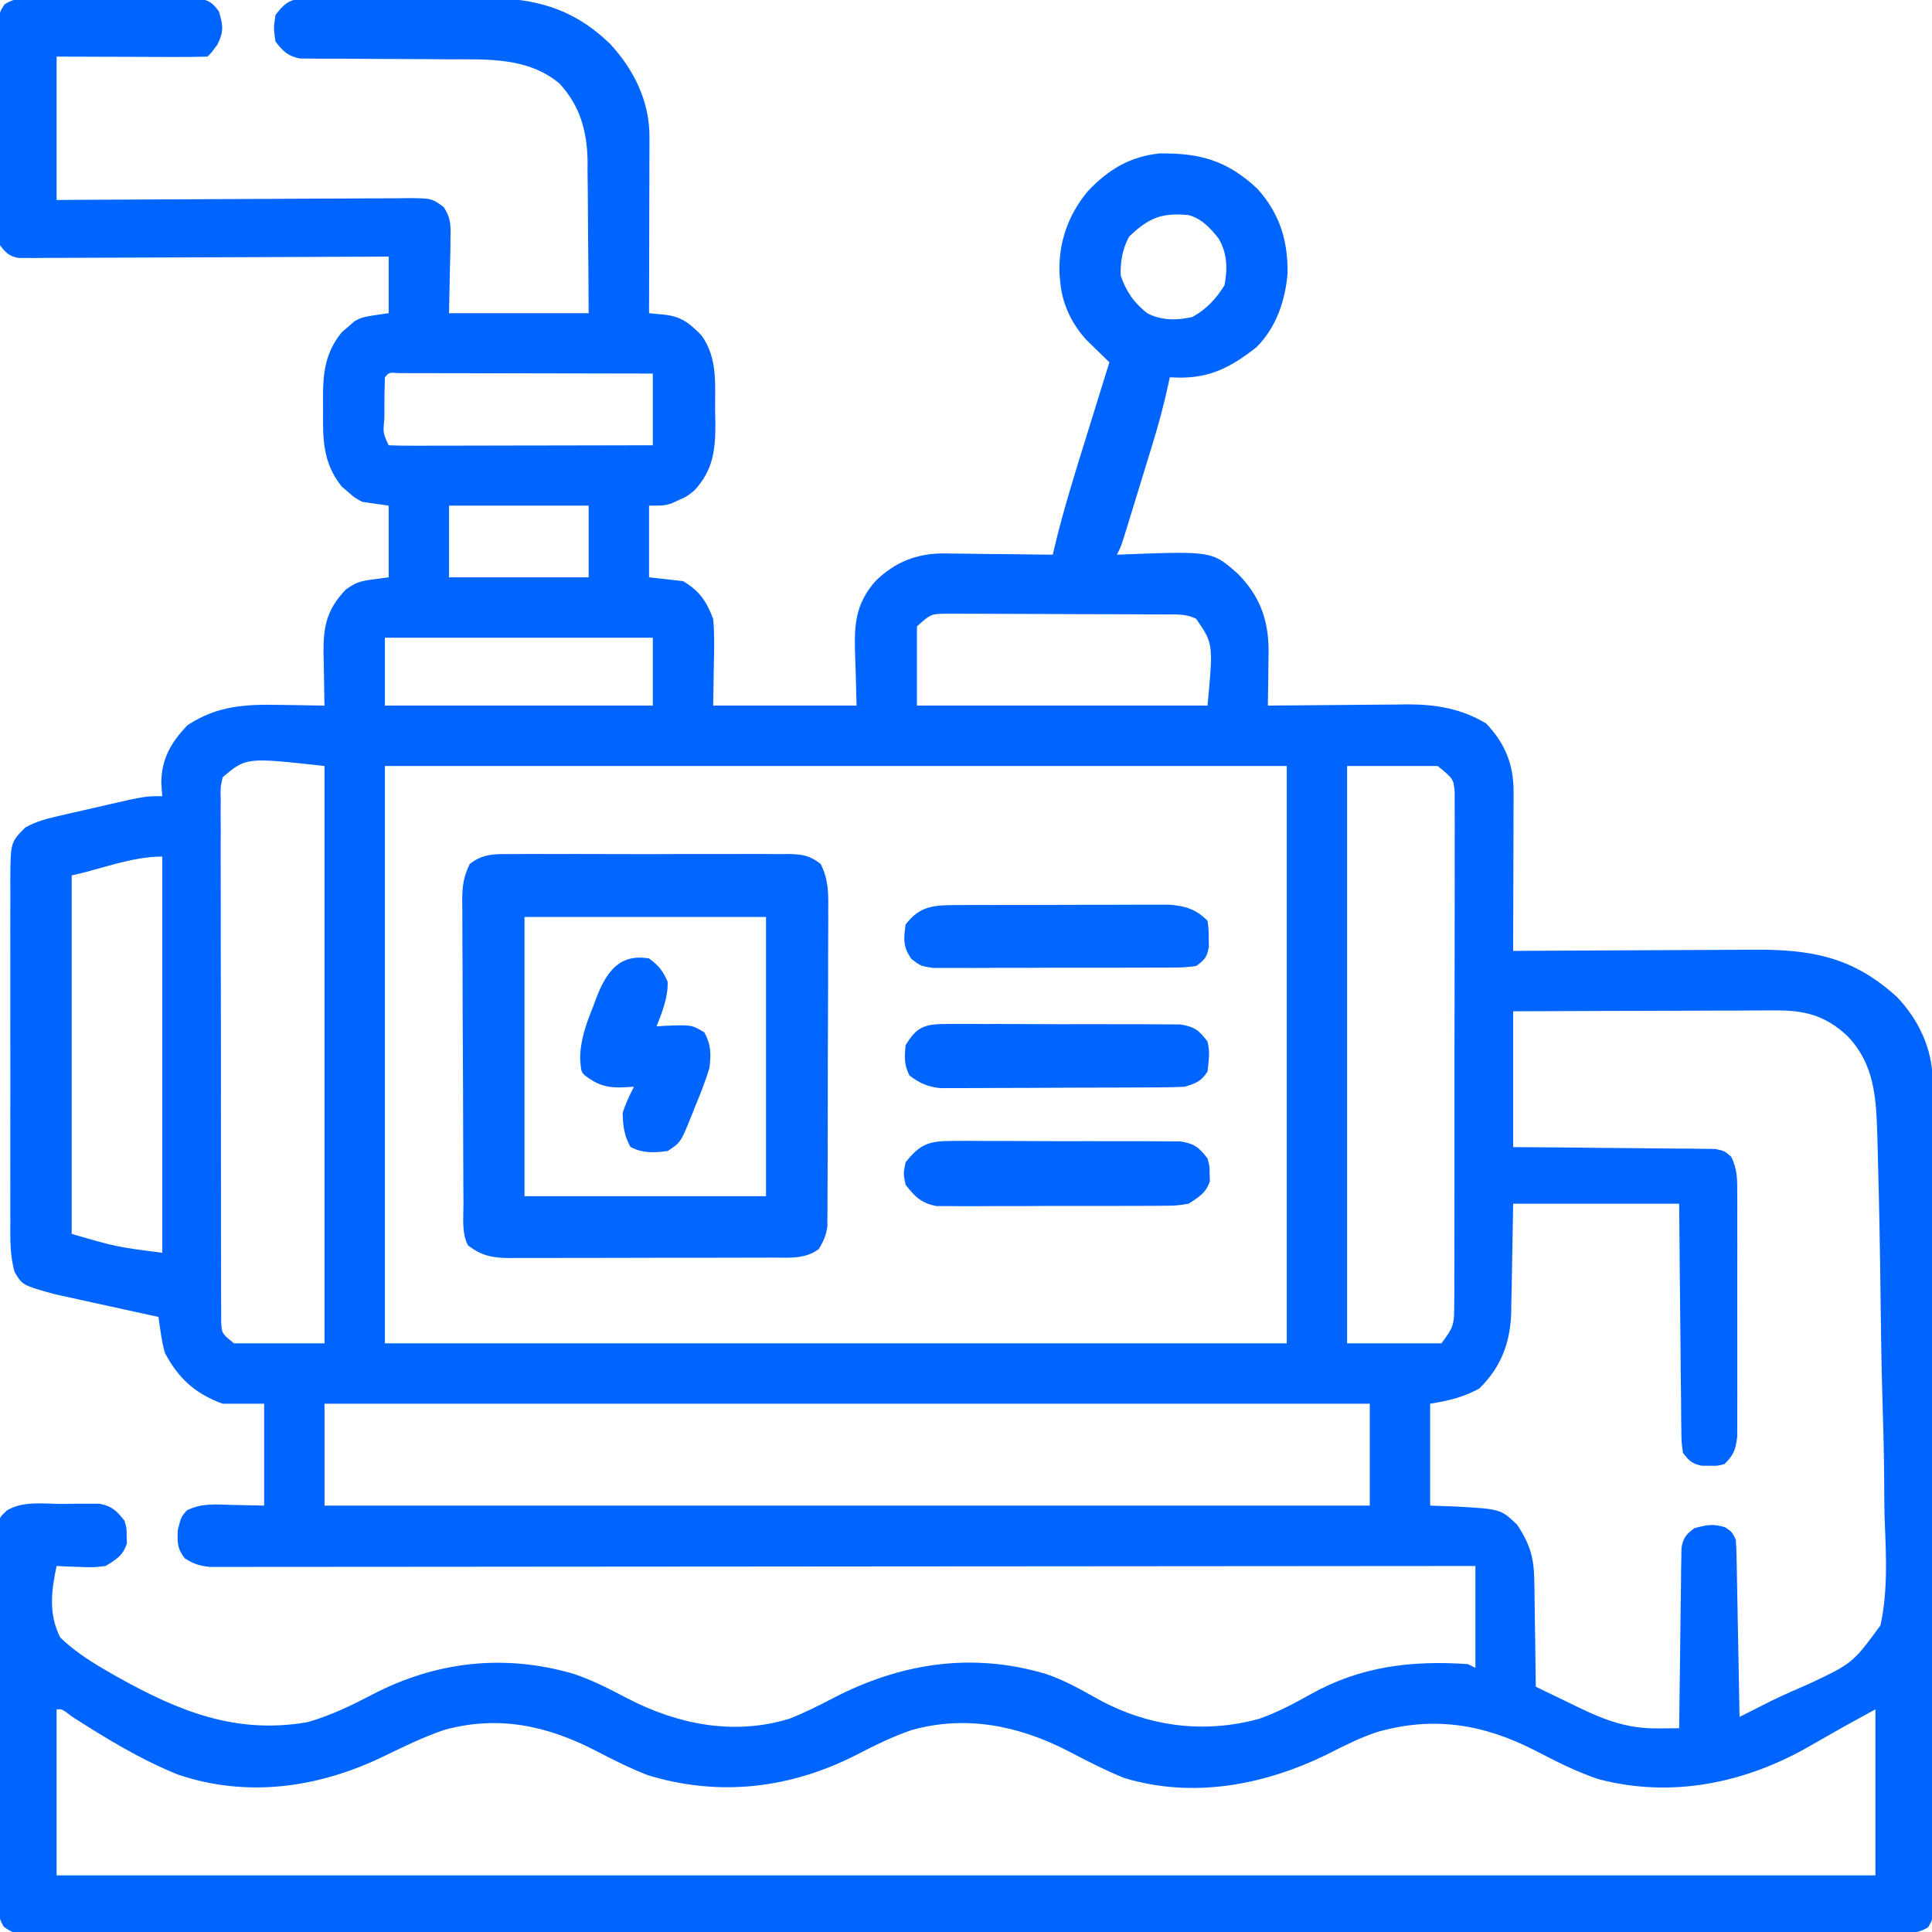
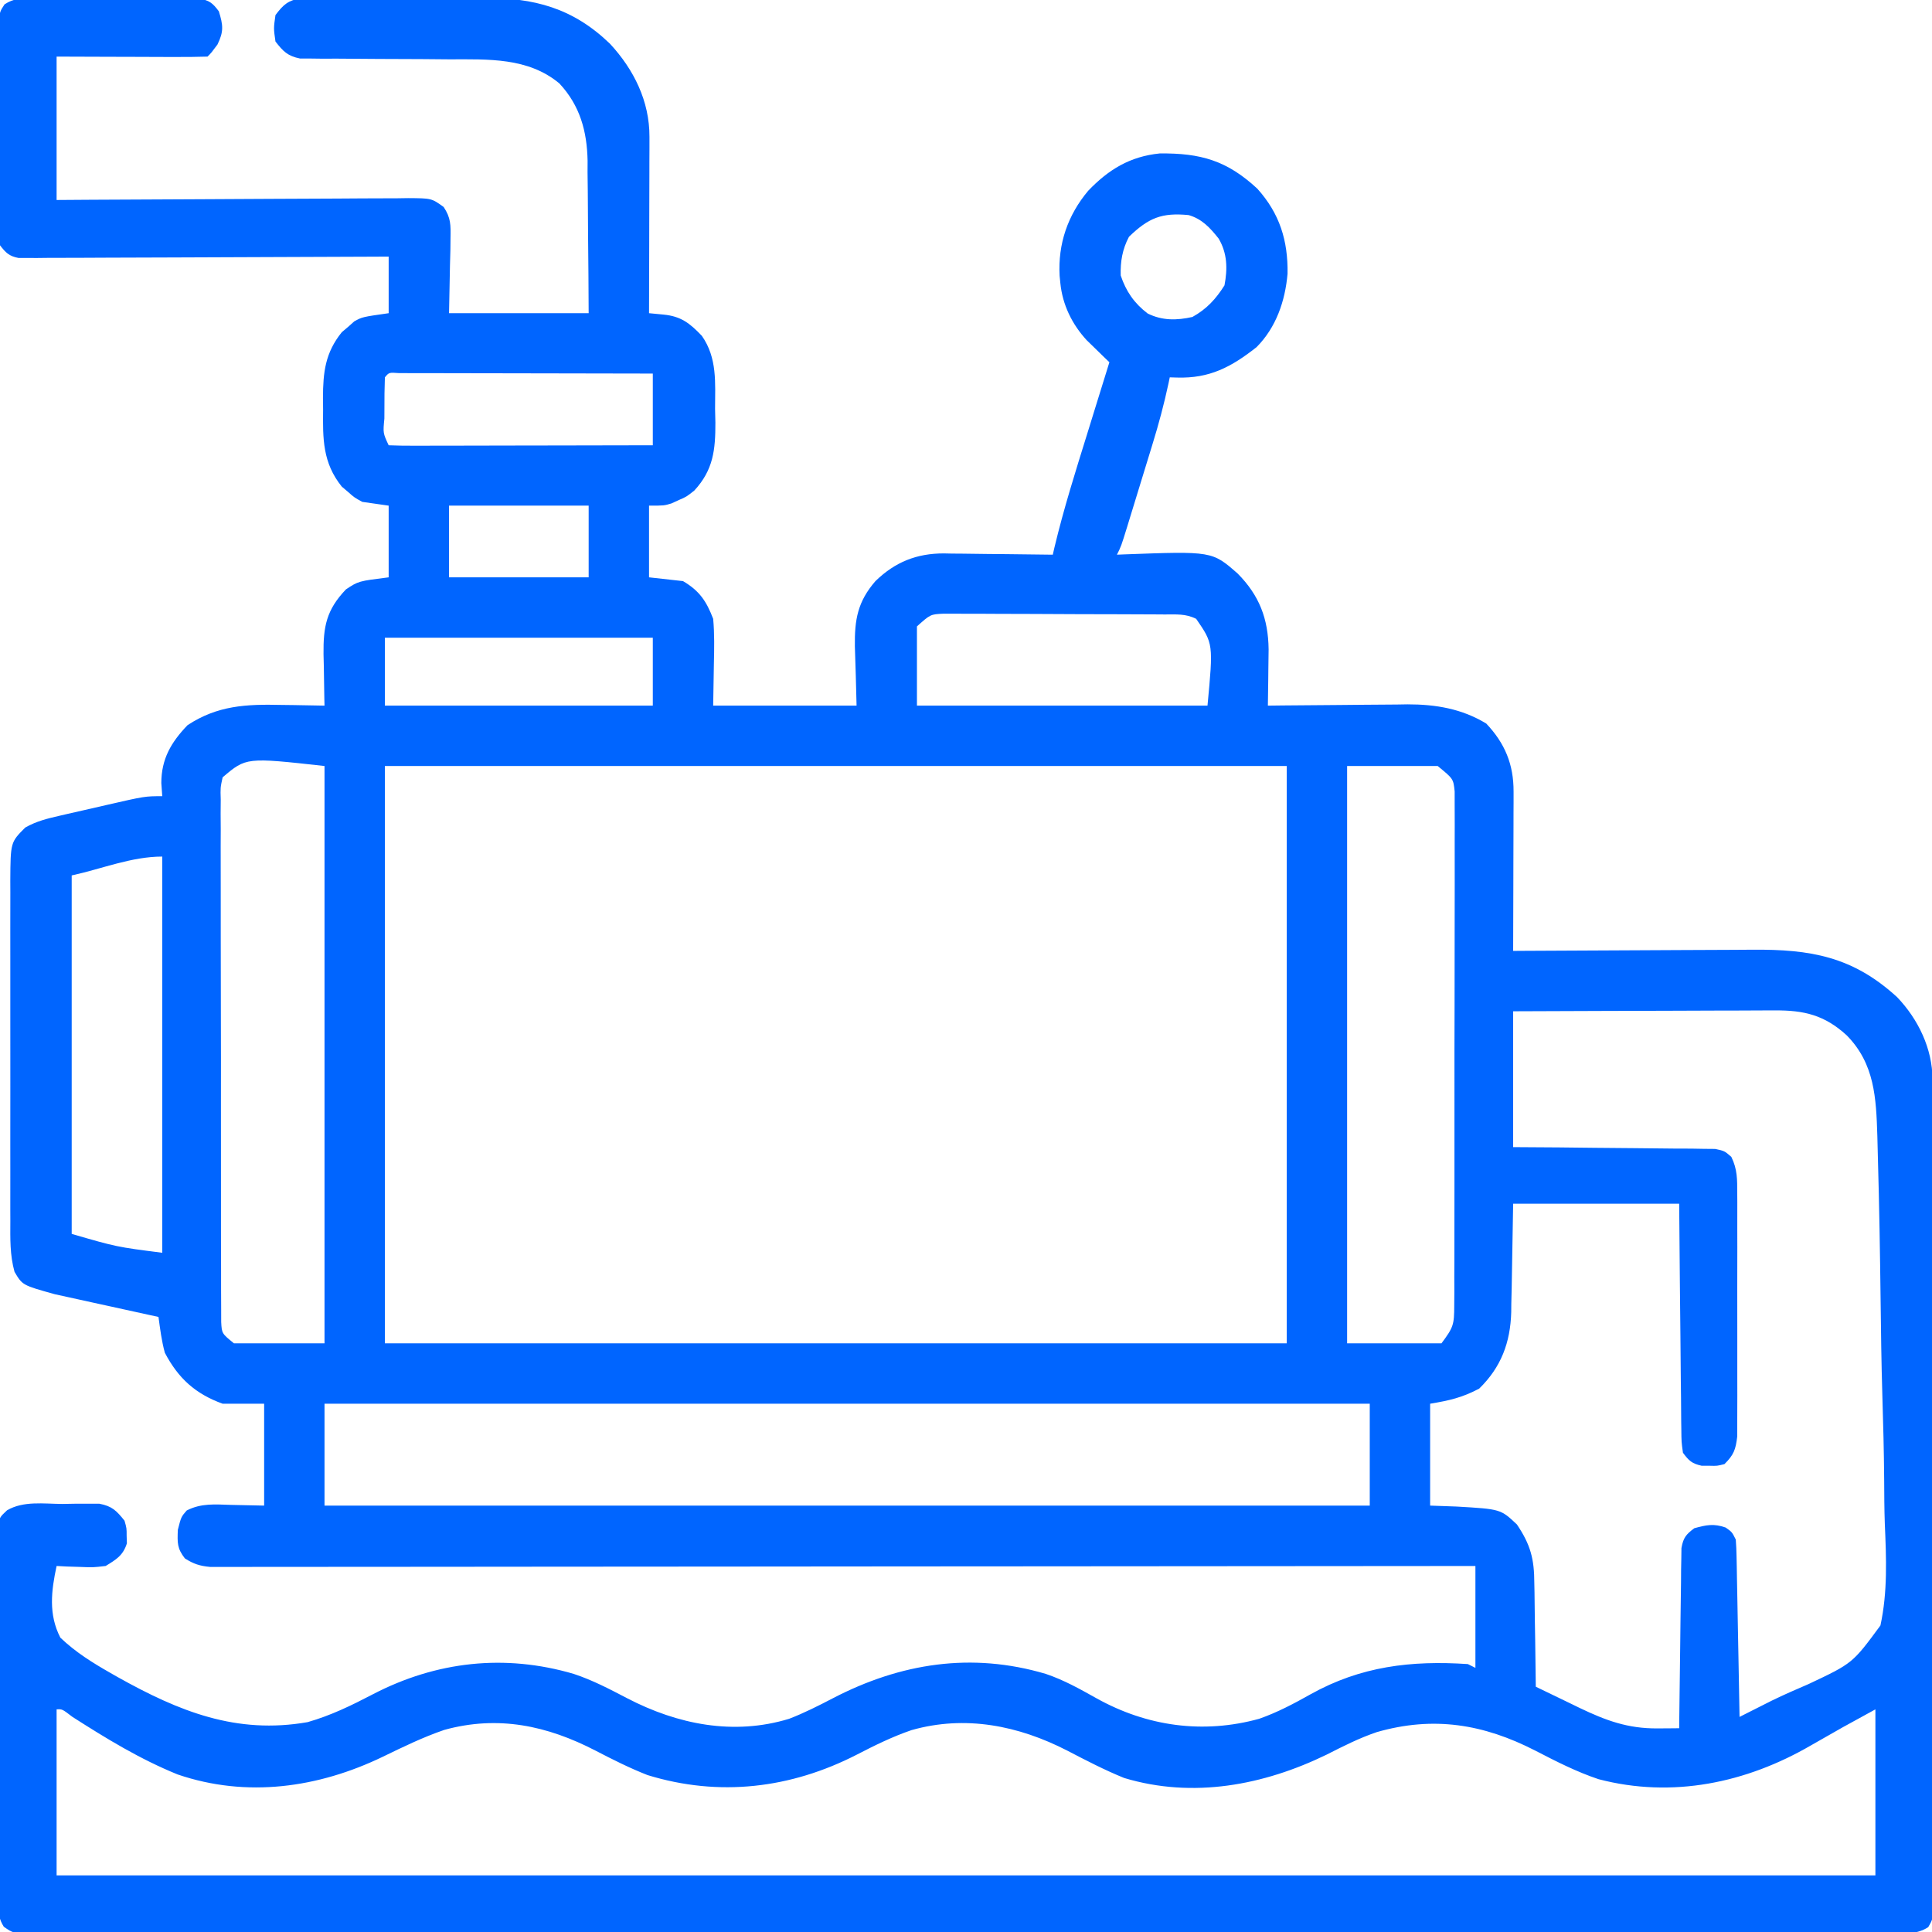
<svg xmlns="http://www.w3.org/2000/svg" width="512" height="512">
  <path d="M0 0 C1.547 -0.014 1.547 -0.014 3.125 -0.029 C4.237 -0.023 5.35 -0.017 6.496 -0.01 C7.639 -0.013 8.782 -0.016 9.959 -0.019 C12.377 -0.021 14.794 -0.015 17.212 -0.003 C20.919 0.013 24.625 -0.003 28.332 -0.022 C30.678 -0.02 33.025 -0.016 35.371 -0.01 C37.04 -0.019 37.04 -0.019 38.742 -0.029 C39.774 -0.019 40.805 -0.01 41.867 0 C43.229 0.004 43.229 0.004 44.619 0.007 C47.402 0.465 48.262 1.153 49.934 3.388 C51.057 7.078 51.271 8.698 49.559 12.201 C47.934 14.388 47.934 14.388 46.934 15.388 C43.977 15.477 41.043 15.503 38.086 15.486 C36.756 15.484 36.756 15.484 35.4 15.482 C32.557 15.476 29.714 15.463 26.871 15.451 C24.949 15.446 23.026 15.441 21.104 15.437 C16.38 15.427 11.657 15.407 6.934 15.388 C6.934 27.928 6.934 40.468 6.934 53.388 C9.942 53.367 12.95 53.346 16.05 53.325 C25.98 53.258 35.911 53.214 45.841 53.181 C51.864 53.16 57.885 53.132 63.907 53.086 C69.717 53.043 75.526 53.019 81.336 53.009 C83.554 53.001 85.773 52.987 87.991 52.965 C91.094 52.936 94.197 52.932 97.3 52.934 C98.22 52.92 99.141 52.905 100.09 52.891 C106.298 52.931 106.298 52.931 109.507 55.239 C111.419 58.119 111.392 60.027 111.324 63.466 C111.314 64.512 111.304 65.558 111.294 66.635 C111.258 67.956 111.221 69.277 111.184 70.638 C111.101 74.846 111.019 79.053 110.934 83.388 C123.144 83.388 135.354 83.388 147.934 83.388 C147.905 76.591 147.862 69.798 147.781 63.002 C147.758 60.694 147.743 58.386 147.738 56.078 C147.729 52.746 147.688 49.415 147.641 46.083 C147.647 44.553 147.647 44.553 147.653 42.992 C147.495 35.154 145.643 28.379 140.191 22.514 C131.913 15.595 121.338 16.106 111.066 16.115 C108.611 16.094 106.155 16.074 103.699 16.052 C99.861 16.03 96.023 16.013 92.185 16.007 C88.457 15.998 84.731 15.964 81.004 15.927 C79.277 15.935 79.277 15.935 77.516 15.943 C75.913 15.923 75.913 15.923 74.278 15.902 C73.34 15.899 72.402 15.897 71.435 15.894 C68.157 15.231 66.963 14.003 64.934 11.388 C64.434 7.888 64.434 7.888 64.934 4.388 C67.065 1.558 68.249 0.511 71.77 -0.12 C73.413 -0.125 73.413 -0.125 75.088 -0.129 C76.334 -0.142 77.579 -0.155 78.862 -0.168 C80.221 -0.16 81.579 -0.152 82.938 -0.143 C84.34 -0.146 85.743 -0.15 87.146 -0.155 C90.089 -0.161 93.032 -0.152 95.975 -0.133 C99.718 -0.111 103.46 -0.124 107.204 -0.148 C110.105 -0.162 113.005 -0.157 115.906 -0.147 C117.284 -0.144 118.662 -0.148 120.04 -0.157 C133.523 -0.229 143.778 2.523 153.582 11.978 C159.937 18.833 164.07 27.232 164.047 36.616 C164.047 37.656 164.047 38.697 164.047 39.77 C164.042 40.886 164.037 42.003 164.031 43.154 C164.029 44.877 164.029 44.877 164.027 46.634 C164.021 50.302 164.009 53.97 163.996 57.638 C163.991 60.125 163.987 62.612 163.982 65.099 C163.971 71.195 163.955 77.292 163.934 83.388 C165.185 83.508 166.437 83.628 167.727 83.751 C172.373 84.197 174.685 85.988 177.934 89.388 C182.061 95.289 181.448 101.848 181.434 108.763 C181.462 109.957 181.49 111.151 181.52 112.38 C181.536 119.622 180.972 124.93 175.934 130.388 C173.836 132.044 173.836 132.044 171.871 132.888 C171.22 133.187 170.569 133.486 169.898 133.794 C167.934 134.388 167.934 134.388 163.934 134.388 C163.934 140.658 163.934 146.928 163.934 153.388 C166.904 153.718 169.874 154.048 172.934 154.388 C177.305 156.954 179.135 159.697 180.934 164.388 C181.293 168.356 181.216 172.283 181.121 176.263 C181.059 179.934 180.997 183.606 180.934 187.388 C193.474 187.388 206.014 187.388 218.934 187.388 C218.737 179.52 218.737 179.52 218.483 171.654 C218.394 164.552 219.221 159.833 223.934 154.388 C229.156 149.303 234.893 147.046 242.063 147.048 C242.792 147.064 243.522 147.079 244.273 147.095 C245.04 147.099 245.807 147.104 246.598 147.108 C249.022 147.125 251.446 147.162 253.871 147.201 C255.525 147.216 257.18 147.229 258.834 147.242 C262.868 147.275 266.9 147.326 270.934 147.388 C271.151 146.441 271.151 146.441 271.372 145.475 C273.824 135.222 276.991 125.2 280.121 115.138 C280.686 113.314 281.25 111.49 281.814 109.666 C283.184 105.239 284.558 100.813 285.934 96.388 C285.384 95.859 284.835 95.33 284.269 94.785 C283.189 93.728 283.189 93.728 282.086 92.65 C281.015 91.609 281.015 91.609 279.922 90.547 C276.033 86.324 273.494 81.13 272.934 75.388 C272.839 74.439 272.839 74.439 272.742 73.47 C272.28 65.039 274.884 57.421 280.309 50.951 C285.725 45.304 291.387 41.847 299.266 41.052 C310.14 40.93 317.124 42.952 325.141 50.392 C331.084 57.009 333.28 64.158 333.148 72.923 C332.516 80.176 330.121 87.163 324.934 92.388 C318.221 97.673 312.485 100.703 303.88 100.446 C303.238 100.427 302.595 100.408 301.934 100.388 C301.819 100.937 301.704 101.486 301.586 102.052 C300.421 107.48 299.006 112.769 297.367 118.072 C297.128 118.853 296.889 119.635 296.643 120.44 C296.143 122.073 295.641 123.706 295.138 125.338 C294.366 127.843 293.6 130.349 292.834 132.855 C292.345 134.448 291.856 136.041 291.367 137.634 C291.138 138.383 290.909 139.132 290.673 139.904 C289.05 145.156 289.05 145.156 287.934 147.388 C288.855 147.349 288.855 147.349 289.794 147.309 C313.155 146.442 313.155 146.442 319.934 152.388 C325.671 158.198 328.021 164.337 328.129 172.447 C328.116 174.24 328.092 176.033 328.059 177.826 C328.05 178.748 328.041 179.67 328.031 180.621 C328.008 182.877 327.975 185.132 327.934 187.388 C329.9 187.365 329.9 187.365 331.906 187.341 C336.807 187.286 341.709 187.252 346.61 187.223 C348.725 187.208 350.839 187.188 352.953 187.162 C356.007 187.125 359.06 187.108 362.113 187.095 C363.512 187.072 363.512 187.072 364.94 187.048 C372.419 187.046 379.346 188.204 385.809 192.138 C390.769 197.391 393.066 202.966 393.047 210.157 C393.047 211.097 393.047 212.038 393.047 213.007 C393.042 214.015 393.037 215.022 393.031 216.06 C393.029 217.616 393.029 217.616 393.027 219.204 C393.021 222.516 393.009 225.827 392.996 229.138 C392.991 231.384 392.987 233.63 392.982 235.876 C392.971 241.38 392.955 246.884 392.934 252.388 C393.901 252.382 394.869 252.375 395.865 252.368 C405.016 252.307 414.166 252.262 423.316 252.233 C428.02 252.217 432.723 252.196 437.427 252.162 C441.972 252.129 446.517 252.111 451.062 252.104 C452.79 252.098 454.518 252.087 456.246 252.071 C471.765 251.931 482.942 253.886 494.684 264.638 C500.266 270.467 504.05 278.288 504.065 286.417 C504.069 287.214 504.073 288.011 504.077 288.832 C504.076 289.701 504.075 290.571 504.074 291.467 C504.078 292.859 504.078 292.859 504.083 294.28 C504.092 297.397 504.093 300.515 504.095 303.633 C504.099 305.865 504.104 308.097 504.11 310.329 C504.123 316.397 504.129 322.465 504.134 328.533 C504.137 332.321 504.141 336.108 504.145 339.896 C504.157 350.382 504.168 360.867 504.171 371.353 C504.171 372.023 504.172 372.694 504.172 373.385 C504.172 374.058 504.172 374.73 504.172 375.423 C504.173 376.785 504.173 378.148 504.174 379.51 C504.174 380.186 504.174 380.862 504.174 381.558 C504.178 392.52 504.196 403.481 504.219 414.443 C504.243 425.695 504.255 436.946 504.257 448.198 C504.258 454.517 504.264 460.835 504.281 467.154 C504.298 473.092 504.3 479.03 504.291 484.969 C504.29 487.153 504.295 489.336 504.305 491.52 C504.317 494.493 504.312 497.464 504.301 500.437 C504.309 501.308 504.317 502.18 504.325 503.078 C504.278 508.8 504.278 508.8 502.927 511.109 C499.736 513.157 496.343 512.798 492.67 512.766 C491.385 512.772 491.385 512.772 490.074 512.779 C487.177 512.79 484.28 512.779 481.383 512.769 C479.296 512.773 477.208 512.777 475.121 512.783 C469.364 512.796 463.607 512.79 457.851 512.78 C451.65 512.774 445.45 512.784 439.249 512.792 C427.798 512.805 416.346 512.804 404.895 512.796 C394.317 512.788 383.739 512.786 373.162 512.79 C372.461 512.79 371.76 512.79 371.038 512.79 C368.193 512.791 365.348 512.792 362.504 512.793 C335.801 512.802 309.099 512.794 282.397 512.778 C258.659 512.764 234.92 512.765 211.182 512.779 C184.529 512.795 157.877 512.802 131.225 512.792 C128.385 512.791 125.545 512.791 122.706 512.79 C122.006 512.789 121.307 512.789 120.587 512.789 C110.014 512.785 99.441 512.789 88.868 512.797 C76.85 512.806 64.832 512.803 52.814 512.787 C46.677 512.779 40.54 512.776 34.403 512.786 C28.792 512.795 23.182 512.79 17.571 512.774 C15.534 512.771 13.497 512.773 11.46 512.78 C8.706 512.789 5.951 512.78 3.197 512.766 C2.394 512.773 1.591 512.78 0.763 512.787 C-4.576 512.732 -4.576 512.732 -7.059 510.992 C-8.385 508.882 -8.446 507.473 -8.454 504.985 C-8.464 504.085 -8.474 503.185 -8.484 502.258 C-8.48 501.273 -8.475 500.288 -8.47 499.273 C-8.477 498.234 -8.484 497.194 -8.491 496.124 C-8.51 492.68 -8.506 489.238 -8.5 485.794 C-8.505 483.407 -8.51 481.019 -8.516 478.632 C-8.525 473.625 -8.522 468.618 -8.512 463.611 C-8.501 457.185 -8.521 450.759 -8.55 444.332 C-8.569 439.401 -8.568 434.47 -8.563 429.539 C-8.563 427.17 -8.569 424.8 -8.581 422.43 C-8.596 419.121 -8.585 415.812 -8.568 412.503 C-8.578 411.518 -8.587 410.533 -8.597 409.518 C-8.588 408.618 -8.578 407.718 -8.568 406.791 C-8.567 406.009 -8.567 405.226 -8.567 404.42 C-8.066 402.388 -8.066 402.388 -6.203 400.638 C-1.844 398.088 3.518 398.92 8.434 398.951 C9.574 398.931 10.715 398.911 11.891 398.89 C13.536 398.891 13.536 398.891 15.215 398.892 C16.716 398.889 16.716 398.889 18.248 398.886 C21.632 399.519 22.809 400.737 24.934 403.388 C25.5 405.388 25.5 405.388 25.496 407.388 C25.518 408.048 25.54 408.708 25.562 409.388 C24.551 412.603 22.76 413.662 19.934 415.388 C16.602 415.779 16.602 415.779 13.121 415.638 C11.96 415.602 10.798 415.566 9.602 415.529 C8.721 415.482 7.841 415.436 6.934 415.388 C5.518 421.967 4.743 428.228 7.934 434.388 C11.954 438.232 16.427 441.02 21.246 443.763 C21.863 444.115 22.479 444.466 23.115 444.829 C39.406 453.944 54.58 460.07 73.445 456.775 C79.609 455.019 85.096 452.338 90.746 449.388 C107.558 440.655 125.683 438.626 143.957 443.982 C148.941 445.624 153.508 448.024 158.149 450.447 C171.493 457.383 186.35 460.371 201.059 455.888 C205.071 454.341 208.84 452.43 212.647 450.447 C230.562 441.133 249.399 438.163 269.059 443.982 C273.836 445.587 278.126 447.988 282.507 450.447 C295.87 457.9 310.771 459.98 325.621 455.888 C330.465 454.188 334.789 451.89 339.246 449.388 C352.527 441.98 365.874 440.383 380.934 441.388 C381.594 441.718 382.254 442.048 382.934 442.388 C382.934 433.478 382.934 424.568 382.934 415.388 C378.708 415.393 374.482 415.397 370.129 415.402 C331.406 415.441 292.683 415.471 253.96 415.49 C248.888 415.493 243.816 415.495 238.744 415.498 C237.734 415.499 236.725 415.499 235.684 415.5 C219.32 415.508 202.956 415.524 186.592 415.542 C169.809 415.561 153.026 415.572 136.243 415.576 C125.882 415.579 115.52 415.588 105.159 415.604 C98.06 415.615 90.961 415.618 83.862 415.615 C79.763 415.614 75.663 415.616 71.563 415.627 C67.813 415.636 64.063 415.637 60.312 415.63 C58.307 415.629 56.302 415.637 54.296 415.646 C53.111 415.642 51.926 415.638 50.704 415.634 C49.679 415.635 48.654 415.636 47.598 415.637 C44.858 415.381 43.244 414.851 40.934 413.388 C38.852 410.712 38.938 409.271 39.059 405.826 C39.934 402.388 39.934 402.388 41.41 400.685 C45.264 398.705 48.925 399.072 53.184 399.201 C56.071 399.263 58.959 399.324 61.934 399.388 C61.934 390.478 61.934 381.568 61.934 372.388 C58.304 372.388 54.674 372.388 50.934 372.388 C43.731 369.779 39.189 365.685 35.621 358.888 C34.759 355.752 34.374 352.608 33.934 349.388 C33.026 349.192 32.118 348.996 31.183 348.793 C27.793 348.056 24.406 347.312 21.019 346.562 C19.557 346.24 18.094 345.921 16.631 345.605 C14.519 345.148 12.41 344.681 10.301 344.212 C9.033 343.935 7.766 343.657 6.46 343.371 C-2.133 340.976 -2.133 340.976 -4.217 337.432 C-5.468 332.949 -5.344 328.62 -5.325 323.986 C-5.329 322.94 -5.332 321.894 -5.336 320.816 C-5.345 317.361 -5.339 313.906 -5.332 310.451 C-5.333 308.048 -5.335 305.646 -5.338 303.244 C-5.341 298.21 -5.336 293.177 -5.327 288.143 C-5.316 281.69 -5.322 275.237 -5.334 268.784 C-5.342 263.824 -5.339 258.864 -5.334 253.904 C-5.333 251.524 -5.334 249.145 -5.339 246.765 C-5.344 243.44 -5.336 240.115 -5.325 236.791 C-5.329 235.806 -5.333 234.822 -5.337 233.809 C-5.274 223.595 -5.274 223.595 -1.367 219.69 C1.604 218.009 4.419 217.327 7.746 216.564 C8.397 216.413 9.048 216.262 9.718 216.106 C11.089 215.79 12.46 215.478 13.833 215.171 C15.929 214.702 18.021 214.217 20.113 213.73 C30.328 211.388 30.328 211.388 34.934 211.388 C34.851 210.233 34.769 209.078 34.684 207.888 C34.706 201.487 37.27 197.129 41.621 192.576 C49.554 187.337 57.178 186.982 66.496 187.201 C67.6 187.214 68.704 187.228 69.842 187.242 C72.54 187.277 75.236 187.326 77.934 187.388 C77.918 186.753 77.902 186.118 77.886 185.464 C77.823 182.564 77.784 179.664 77.746 176.763 C77.721 175.764 77.696 174.765 77.67 173.736 C77.597 166.438 78.423 162.015 83.621 156.576 C86.934 154.388 86.934 154.388 94.934 153.388 C94.934 147.118 94.934 140.848 94.934 134.388 C92.624 134.058 90.314 133.728 87.934 133.388 C85.824 132.224 85.824 132.224 84.184 130.763 C83.632 130.297 83.08 129.83 82.512 129.349 C77.427 123.031 77.469 116.681 77.559 108.888 C77.547 107.881 77.535 106.875 77.523 105.837 C77.55 99.023 78.114 93.891 82.512 88.427 C83.063 87.961 83.615 87.494 84.184 87.013 C84.725 86.531 85.266 86.049 85.824 85.552 C87.934 84.388 87.934 84.388 94.934 83.388 C94.934 78.438 94.934 73.488 94.934 68.388 C93.687 68.395 92.441 68.402 91.157 68.408 C79.43 68.469 67.702 68.514 55.974 68.544 C49.944 68.559 43.914 68.581 37.885 68.615 C32.068 68.647 26.253 68.665 20.436 68.673 C18.214 68.678 15.992 68.689 13.77 68.705 C10.665 68.727 7.56 68.73 4.454 68.729 C3.53 68.74 2.605 68.75 1.653 68.761 C0.807 68.757 -0.038 68.753 -0.909 68.749 C-1.644 68.752 -2.379 68.754 -3.136 68.757 C-5.642 68.278 -6.528 67.391 -8.066 65.388 C-8.447 62.694 -8.447 62.694 -8.455 59.404 C-8.464 58.172 -8.474 56.941 -8.483 55.672 C-8.478 54.328 -8.472 52.983 -8.465 51.638 C-8.467 50.26 -8.47 48.881 -8.474 47.502 C-8.478 44.614 -8.472 41.726 -8.458 38.837 C-8.44 35.135 -8.45 31.433 -8.468 27.731 C-8.479 24.884 -8.476 22.038 -8.468 19.191 C-8.466 17.826 -8.468 16.461 -8.475 15.096 C-8.483 13.188 -8.469 11.28 -8.455 9.373 C-8.452 8.287 -8.45 7.201 -8.447 6.083 C-8.066 3.388 -8.066 3.388 -6.859 1.538 C-4.463 0.001 -2.841 0.007 0 0 Z M291.121 63.138 C289.373 66.45 288.826 69.688 288.934 73.388 C290.334 77.59 292.507 80.744 296.066 83.462 C299.939 85.383 303.778 85.32 307.934 84.388 C311.708 82.297 314.146 79.635 316.434 76.013 C317.276 71.59 317.189 67.519 314.887 63.611 C312.625 60.755 310.458 58.395 306.934 57.388 C299.842 56.702 296.35 58.09 291.121 63.138 Z M93.934 100.388 C93.834 103.232 93.795 106.045 93.809 108.888 C93.805 109.686 93.801 110.484 93.797 111.306 C93.425 115.157 93.425 115.157 94.934 118.388 C97.112 118.482 99.293 118.506 101.473 118.502 C102.156 118.502 102.839 118.502 103.542 118.502 C105.809 118.501 108.077 118.494 110.344 118.486 C111.912 118.484 113.48 118.483 115.048 118.482 C119.182 118.478 123.317 118.468 127.452 118.457 C131.668 118.447 135.884 118.442 140.1 118.437 C148.378 118.426 156.656 118.409 164.934 118.388 C164.934 112.118 164.934 105.848 164.934 99.388 C155.824 99.366 146.714 99.347 137.605 99.336 C133.375 99.331 129.146 99.324 124.916 99.313 C120.838 99.302 116.76 99.296 112.681 99.293 C111.122 99.291 109.562 99.288 108.003 99.282 C105.826 99.275 103.65 99.274 101.473 99.275 C100.232 99.272 98.99 99.27 97.711 99.268 C95.026 99.071 95.026 99.071 93.934 100.388 Z M110.934 134.388 C110.934 140.658 110.934 146.928 110.934 153.388 C123.144 153.388 135.354 153.388 147.934 153.388 C147.934 147.118 147.934 140.848 147.934 134.388 C135.724 134.388 123.514 134.388 110.934 134.388 Z M234.934 166.388 C234.934 173.318 234.934 180.248 234.934 187.388 C260.344 187.388 285.754 187.388 311.934 187.388 C313.477 170.989 313.477 170.989 308.934 164.388 C306.098 162.971 303.698 163.245 300.528 163.227 C299.871 163.222 299.214 163.217 298.537 163.212 C296.359 163.197 294.182 163.191 292.004 163.185 C290.492 163.179 288.98 163.174 287.467 163.168 C284.295 163.157 281.122 163.151 277.95 163.148 C273.885 163.142 269.821 163.118 265.757 163.09 C262.632 163.071 259.508 163.066 256.384 163.065 C254.885 163.062 253.387 163.054 251.889 163.04 C249.792 163.023 247.695 163.025 245.598 163.032 C244.405 163.028 243.212 163.024 241.983 163.021 C238.516 163.181 238.516 163.181 234.934 166.388 Z M93.934 169.388 C93.934 175.328 93.934 181.268 93.934 187.388 C117.364 187.388 140.794 187.388 164.934 187.388 C164.934 181.448 164.934 175.508 164.934 169.388 C141.504 169.388 118.074 169.388 93.934 169.388 Z M50.934 206.388 C50.332 209.129 50.332 209.129 50.432 212.309 C50.423 213.546 50.413 214.783 50.403 216.057 C50.412 217.43 50.422 218.803 50.432 220.175 C50.428 221.619 50.423 223.063 50.416 224.507 C50.402 228.43 50.413 232.354 50.429 236.277 C50.443 240.38 50.437 244.482 50.433 248.585 C50.43 255.475 50.444 262.365 50.467 269.255 C50.494 277.225 50.495 285.195 50.484 293.165 C50.473 300.827 50.479 308.488 50.493 316.15 C50.499 319.413 50.499 322.676 50.494 325.939 C50.489 329.78 50.499 333.621 50.521 337.463 C50.527 338.874 50.527 340.285 50.522 341.697 C50.516 343.62 50.531 345.544 50.546 347.467 C50.548 348.544 50.551 349.622 50.553 350.732 C50.718 353.772 50.718 353.772 53.934 356.388 C61.854 356.388 69.774 356.388 77.934 356.388 C77.934 305.898 77.934 255.408 77.934 203.388 C57.167 201.088 57.167 201.088 50.934 206.388 Z M93.934 203.388 C93.934 253.878 93.934 304.368 93.934 356.388 C172.804 356.388 251.674 356.388 332.934 356.388 C332.934 305.898 332.934 255.408 332.934 203.388 C254.064 203.388 175.194 203.388 93.934 203.388 Z M348.934 203.388 C348.934 253.878 348.934 304.368 348.934 356.388 C357.184 356.388 365.434 356.388 373.934 356.388 C377.118 352.143 377.31 351.416 377.321 346.429 C377.331 345.21 377.341 343.99 377.351 342.733 C377.347 341.384 377.342 340.036 377.338 338.687 C377.343 337.264 377.35 335.842 377.358 334.419 C377.376 330.558 377.375 326.696 377.37 322.835 C377.366 319.611 377.372 316.388 377.379 313.165 C377.393 305.562 377.391 297.959 377.38 290.355 C377.368 282.51 377.382 274.664 377.409 266.818 C377.431 260.083 377.438 253.347 377.432 246.612 C377.429 242.588 377.431 238.565 377.448 234.542 C377.464 230.76 377.46 226.978 377.441 223.196 C377.437 221.807 377.44 220.419 377.451 219.031 C377.464 217.136 377.45 215.242 377.435 213.347 C377.435 212.287 377.434 211.226 377.434 210.134 C377.093 206.79 377.093 206.79 372.934 203.388 C365.014 203.388 357.094 203.388 348.934 203.388 Z M10.934 232.388 C10.934 263.738 10.934 295.088 10.934 327.388 C22.822 330.835 22.822 330.835 34.934 332.388 C34.934 297.738 34.934 263.088 34.934 227.388 C26.762 227.388 18.919 230.652 10.934 232.388 Z M392.934 268.388 C392.934 280.268 392.934 292.148 392.934 304.388 C398.945 304.427 398.945 304.427 405.078 304.466 C408.273 304.498 411.468 304.534 414.663 304.572 C418.036 304.611 421.408 304.644 424.781 304.659 C428.652 304.681 432.521 304.727 436.391 304.779 C438.205 304.781 438.205 304.781 440.056 304.783 C441.177 304.802 442.297 304.822 443.452 304.842 C444.441 304.851 445.429 304.86 446.447 304.869 C448.934 305.388 448.934 305.388 450.752 306.968 C452.38 310.302 452.315 312.956 452.322 316.664 C452.327 317.389 452.332 318.115 452.338 318.863 C452.351 321.257 452.342 323.65 452.332 326.044 C452.334 327.711 452.337 329.377 452.341 331.043 C452.345 334.533 452.339 338.023 452.325 341.514 C452.308 345.986 452.317 350.458 452.335 354.931 C452.346 358.371 452.343 361.811 452.335 365.251 C452.333 366.9 452.335 368.549 452.342 370.198 C452.35 372.503 452.338 374.808 452.322 377.113 C452.319 378.424 452.317 379.736 452.315 381.087 C451.915 384.55 451.388 385.965 448.934 388.388 C446.996 388.884 446.996 388.884 444.934 388.826 C443.913 388.824 443.913 388.824 442.871 388.822 C440.284 388.243 439.528 387.512 437.934 385.388 C437.535 382.522 437.535 382.522 437.501 378.989 C437.486 378.023 437.486 378.023 437.47 377.037 C437.44 374.91 437.431 372.784 437.422 370.658 C437.405 369.182 437.387 367.707 437.367 366.231 C437.32 362.35 437.29 358.469 437.264 354.587 C437.229 349.929 437.172 345.271 437.119 340.613 C437.04 333.538 436.99 326.463 436.934 319.388 C422.414 319.388 407.894 319.388 392.934 319.388 C392.724 330.546 392.724 330.546 392.546 341.705 C392.513 343.12 392.48 344.535 392.445 345.951 C392.439 346.665 392.433 347.38 392.426 348.117 C392.199 356.195 389.74 362.714 383.934 368.388 C379.412 370.772 376.068 371.532 370.934 372.388 C370.934 381.298 370.934 390.208 370.934 399.388 C373.244 399.471 375.554 399.553 377.934 399.638 C389.62 400.315 389.62 400.315 393.934 404.388 C397.547 409.748 398.533 413.546 398.543 419.947 C398.568 421.131 398.568 421.131 398.593 422.338 C398.641 424.834 398.663 427.329 398.684 429.826 C398.712 431.528 398.742 433.231 398.773 434.933 C398.847 439.085 398.897 443.236 398.934 447.388 C401.95 448.856 404.973 450.31 407.996 451.763 C408.844 452.176 409.691 452.588 410.564 453.013 C417.527 456.347 423.342 458.493 431.16 458.433 C432.241 458.426 433.322 458.42 434.436 458.413 C435.26 458.405 436.084 458.397 436.934 458.388 C436.942 457.459 436.942 457.459 436.951 456.51 C437.015 450.07 437.1 443.63 437.196 437.191 C437.229 434.786 437.257 432.381 437.28 429.977 C437.313 426.524 437.366 423.071 437.422 419.619 C437.428 418.54 437.435 417.462 437.441 416.351 C437.461 415.351 437.481 414.35 437.501 413.319 C437.512 412.437 437.523 411.555 437.535 410.647 C438.018 407.912 438.733 407.039 440.934 405.388 C444.119 404.507 446.102 404.096 449.246 405.201 C450.934 406.388 450.934 406.388 451.934 408.388 C452.052 409.899 452.111 411.415 452.139 412.93 C452.169 414.341 452.169 414.341 452.199 415.781 C452.216 416.798 452.233 417.816 452.25 418.865 C452.271 419.905 452.292 420.946 452.313 422.017 C452.378 425.349 452.437 428.681 452.496 432.013 C452.539 434.268 452.583 436.524 452.627 438.779 C452.734 444.315 452.836 449.852 452.934 455.388 C454.014 454.84 454.014 454.84 455.116 454.281 C456.116 453.777 457.116 453.273 458.146 452.754 C459.243 452.2 460.34 451.647 461.47 451.077 C464.701 449.501 467.968 448.081 471.271 446.661 C482.885 441.181 482.885 441.181 490.267 431.157 C492.199 422.284 491.821 413.305 491.433 404.288 C491.289 400.349 491.282 396.41 491.259 392.469 C491.195 385.018 491.008 377.575 490.775 370.127 C490.518 361.677 490.411 353.227 490.312 344.774 C490.159 332.297 489.956 319.82 489.599 307.347 C489.544 305.37 489.496 303.393 489.449 301.416 C489.134 291.375 488.752 282.292 481.328 274.759 C475.498 269.418 470.057 268.08 462.184 268.161 C461.056 268.161 461.056 268.161 459.906 268.16 C457.438 268.162 454.971 268.177 452.504 268.193 C450.786 268.197 449.068 268.199 447.351 268.201 C442.843 268.209 438.335 268.229 433.827 268.251 C428.412 268.275 422.996 268.284 417.58 268.296 C409.364 268.315 401.149 268.353 392.934 268.388 Z M77.934 372.388 C77.934 381.298 77.934 390.208 77.934 399.388 C169.344 399.388 260.754 399.388 354.934 399.388 C354.934 390.478 354.934 381.568 354.934 372.388 C263.524 372.388 172.114 372.388 77.934 372.388 Z M6.934 453.388 C6.934 467.908 6.934 482.428 6.934 497.388 C165.994 497.388 325.054 497.388 488.934 497.388 C488.934 482.868 488.934 468.348 488.934 453.388 C480.352 458.067 480.352 458.067 471.886 462.914 C454.755 472.881 435.116 477.021 415.559 471.888 C409.695 469.927 404.302 467.163 398.825 464.33 C385.079 457.273 371.81 455.097 356.775 459.423 C352.137 460.998 347.854 463.169 343.496 465.388 C326.869 473.477 308.109 477.078 289.852 471.572 C284.673 469.471 279.739 466.904 274.785 464.326 C261.84 457.671 247.752 454.848 233.496 458.888 C228.418 460.631 223.751 462.928 218.996 465.388 C201.521 474.352 182.518 476.655 163.512 470.794 C158.77 468.931 154.291 466.68 149.774 464.33 C136.927 457.683 123.937 454.901 109.684 458.826 C104.031 460.763 98.736 463.344 93.371 465.951 C76.314 474.177 57.342 476.893 39.012 470.638 C29.044 466.59 20.14 461.148 11.109 455.365 C8.416 453.3 8.416 453.3 6.934 453.388 Z " fill="#0065FF" transform="translate(8.066,-0.388)" />
-   <path d="M0 0 C0.852 -0.009 1.705 -0.018 2.583 -0.027 C5.4 -0.049 8.215 -0.034 11.031 -0.017 C12.989 -0.02 14.947 -0.025 16.904 -0.032 C21.007 -0.039 25.109 -0.028 29.211 -0.005 C34.471 0.024 39.729 0.007 44.989 -0.023 C49.031 -0.041 53.073 -0.035 57.115 -0.022 C59.055 -0.019 60.994 -0.023 62.933 -0.035 C65.644 -0.047 68.352 -0.028 71.062 0 C71.865 -0.01 72.667 -0.02 73.493 -0.031 C77.112 0.038 79.155 0.351 82.03 2.611 C84.097 6.792 84.077 10.265 84.017 14.872 C84.021 15.793 84.025 16.714 84.029 17.662 C84.036 20.701 84.015 23.738 83.992 26.776 C83.99 28.889 83.989 31.002 83.989 33.115 C83.986 37.541 83.97 41.967 83.943 46.393 C83.909 52.068 83.901 57.743 83.903 63.418 C83.902 67.78 83.891 72.143 83.877 76.505 C83.87 78.598 83.866 80.69 83.865 82.783 C83.861 85.706 83.843 88.629 83.822 91.552 C83.823 92.418 83.824 93.284 83.825 94.176 C83.816 94.974 83.807 95.771 83.799 96.593 C83.795 97.283 83.792 97.974 83.789 98.685 C83.482 101.025 82.733 102.626 81.531 104.647 C77.959 107.366 73.739 106.936 69.446 106.922 C68.634 106.927 67.822 106.932 66.985 106.937 C64.304 106.951 61.623 106.95 58.941 106.948 C57.076 106.952 55.21 106.956 53.345 106.961 C49.435 106.968 45.525 106.968 41.615 106.963 C36.607 106.957 31.599 106.974 26.591 106.997 C22.739 107.012 18.886 107.013 15.033 107.009 C13.187 107.01 11.34 107.015 9.494 107.025 C6.911 107.038 4.329 107.031 1.746 107.019 C0.985 107.027 0.224 107.035 -0.56 107.042 C-5.031 106.998 -7.919 106.422 -11.469 103.647 C-13.162 100.261 -12.634 96.412 -12.646 92.687 C-12.652 91.758 -12.659 90.83 -12.666 89.873 C-12.685 86.791 -12.697 83.709 -12.707 80.627 C-12.711 79.576 -12.715 78.525 -12.719 77.442 C-12.74 71.88 -12.755 66.318 -12.764 60.755 C-12.775 55.005 -12.809 49.255 -12.849 43.505 C-12.875 39.087 -12.884 34.67 -12.887 30.253 C-12.892 28.133 -12.904 26.013 -12.922 23.893 C-12.947 20.927 -12.946 17.962 -12.939 14.995 C-12.952 14.119 -12.964 13.242 -12.978 12.339 C-12.945 8.505 -12.685 6.085 -10.969 2.603 C-7.454 -0.147 -4.283 -0.054 0 0 Z M3.531 16.647 C3.531 41.067 3.531 65.487 3.531 90.647 C24.651 90.647 45.771 90.647 67.531 90.647 C67.531 66.227 67.531 41.807 67.531 16.647 C46.411 16.647 25.291 16.647 3.531 16.647 Z " fill="#0066FF" transform="translate(135.469,226.353)" />
-   <path d="M0 0 C0.687 -0.007 1.374 -0.014 2.081 -0.022 C4.341 -0.039 6.598 -0.019 8.857 0.002 C10.432 0.001 12.007 -0.001 13.583 -0.005 C16.879 -0.008 20.174 0.007 23.47 0.034 C27.693 0.068 31.914 0.062 36.137 0.044 C39.388 0.033 42.638 0.042 45.889 0.057 C47.445 0.062 49.002 0.062 50.559 0.055 C52.735 0.05 54.91 0.07 57.086 0.098 C58.323 0.104 59.561 0.11 60.835 0.116 C64.544 0.724 65.72 1.688 67.978 4.631 C68.545 6.631 68.545 6.631 68.541 8.631 C68.563 9.291 68.585 9.951 68.607 10.631 C67.613 13.793 65.702 14.834 62.978 16.631 C59.753 17.146 59.753 17.146 56.064 17.165 C55.051 17.177 55.051 17.177 54.017 17.191 C51.796 17.213 49.575 17.207 47.353 17.198 C45.803 17.203 44.253 17.209 42.702 17.216 C39.458 17.227 36.213 17.222 32.969 17.208 C28.815 17.19 24.664 17.214 20.51 17.249 C17.31 17.271 14.111 17.27 10.911 17.261 C9.38 17.26 7.849 17.267 6.318 17.282 C4.175 17.299 2.035 17.285 -0.108 17.262 C-1.325 17.261 -2.542 17.26 -3.797 17.259 C-7.938 16.453 -9.428 14.891 -12.022 11.631 C-12.647 8.631 -12.647 8.631 -12.022 5.631 C-8.3 0.938 -5.923 0.005 0 0 Z " fill="#0065FF" transform="translate(252.022,302.369)" />
-   <path d="M0 0 C1.958 -0.01 1.958 -0.01 3.955 -0.019 C5.381 -0.021 6.808 -0.022 8.235 -0.023 C9.698 -0.026 11.162 -0.029 12.625 -0.033 C15.694 -0.039 18.762 -0.041 21.83 -0.04 C25.756 -0.04 29.683 -0.054 33.609 -0.071 C36.632 -0.082 39.655 -0.084 42.679 -0.083 C44.126 -0.085 45.573 -0.089 47.02 -0.097 C49.047 -0.107 51.074 -0.102 53.102 -0.098 C54.254 -0.099 55.406 -0.101 56.593 -0.102 C60.851 0.239 63.647 1.112 66.68 4.145 C66.981 6.204 66.981 6.204 66.993 8.583 C67.009 9.365 67.026 10.148 67.043 10.954 C66.574 13.784 66.002 14.461 63.68 16.145 C60.575 16.533 60.575 16.533 56.702 16.549 C55.996 16.556 55.29 16.563 54.562 16.57 C52.228 16.588 49.894 16.585 47.559 16.579 C45.936 16.583 44.313 16.589 42.691 16.595 C39.289 16.604 35.887 16.601 32.485 16.591 C28.125 16.58 23.767 16.6 19.407 16.629 C16.056 16.648 12.704 16.647 9.352 16.642 C7.745 16.641 6.138 16.647 4.531 16.66 C2.283 16.675 0.036 16.664 -2.212 16.647 C-4.131 16.647 -4.131 16.647 -6.088 16.646 C-9.32 16.145 -9.32 16.145 -11.733 14.333 C-14.051 11.137 -13.869 8.992 -13.32 5.145 C-9.57 0.231 -5.893 0.02 0 0 Z " fill="#0066FF" transform="translate(253.32,239.855)" />
-   <path d="M0 0 C0.696 -0.007 1.393 -0.014 2.11 -0.022 C4.408 -0.039 6.703 -0.019 9 0.002 C10.599 0.001 12.198 -0.001 13.797 -0.005 C17.146 -0.008 20.495 0.007 23.844 0.034 C28.135 0.068 32.425 0.062 36.716 0.044 C40.017 0.033 43.318 0.042 46.619 0.057 C48.201 0.062 49.783 0.062 51.365 0.055 C53.577 0.05 55.788 0.07 58 0.098 C59.258 0.104 60.516 0.11 61.812 0.116 C65.552 0.72 66.735 1.655 69 4.631 C69.709 7.539 69.34 9.574 69 12.631 C67.188 15.305 66.122 15.59 63 16.631 C60.834 16.736 58.665 16.78 56.497 16.792 C55.513 16.8 55.513 16.8 54.51 16.807 C52.342 16.822 50.175 16.829 48.008 16.834 C46.5 16.84 44.991 16.846 43.483 16.852 C40.32 16.862 37.158 16.868 33.996 16.871 C29.948 16.877 25.901 16.901 21.854 16.929 C18.738 16.948 15.622 16.953 12.506 16.955 C11.014 16.958 9.522 16.966 8.03 16.979 C5.941 16.996 3.852 16.994 1.762 16.988 C-0.02 16.993 -0.02 16.993 -1.837 16.999 C-5.327 16.593 -7.206 15.724 -10 13.631 C-11.427 10.778 -11.31 8.797 -11 5.631 C-7.985 0.561 -5.771 0.004 0 0 Z " fill="#0065FF" transform="translate(251,271.369)" />
-   <path d="M0 0 C2.534 1.849 3.706 3.314 4.938 6.188 C5.032 10.442 3.517 14.066 2 18 C2.675 17.954 3.351 17.907 4.047 17.859 C11.273 17.567 11.273 17.567 14.625 19.562 C16.444 22.786 16.482 25.417 16 29 C14.962 32.538 13.601 35.909 12.188 39.312 C11.831 40.218 11.475 41.124 11.107 42.057 C8.392 48.739 8.392 48.739 5 51 C1.524 51.54 -1.817 51.649 -4.938 49.938 C-6.606 46.895 -6.885 44.465 -7 41 C-6.229 38.472 -5.21 36.371 -4 34 C-5.825 34.093 -5.825 34.093 -7.688 34.188 C-11.587 34.201 -13.838 33.396 -17 31 C-18 30 -18 30 -18.262 26.516 C-18.194 21.505 -16.667 17.356 -14.812 12.75 C-14.521 11.961 -14.229 11.172 -13.928 10.359 C-11.308 3.688 -7.943 -1.352 0 0 Z " fill="#0065FF" transform="translate(172,254)" />
</svg>